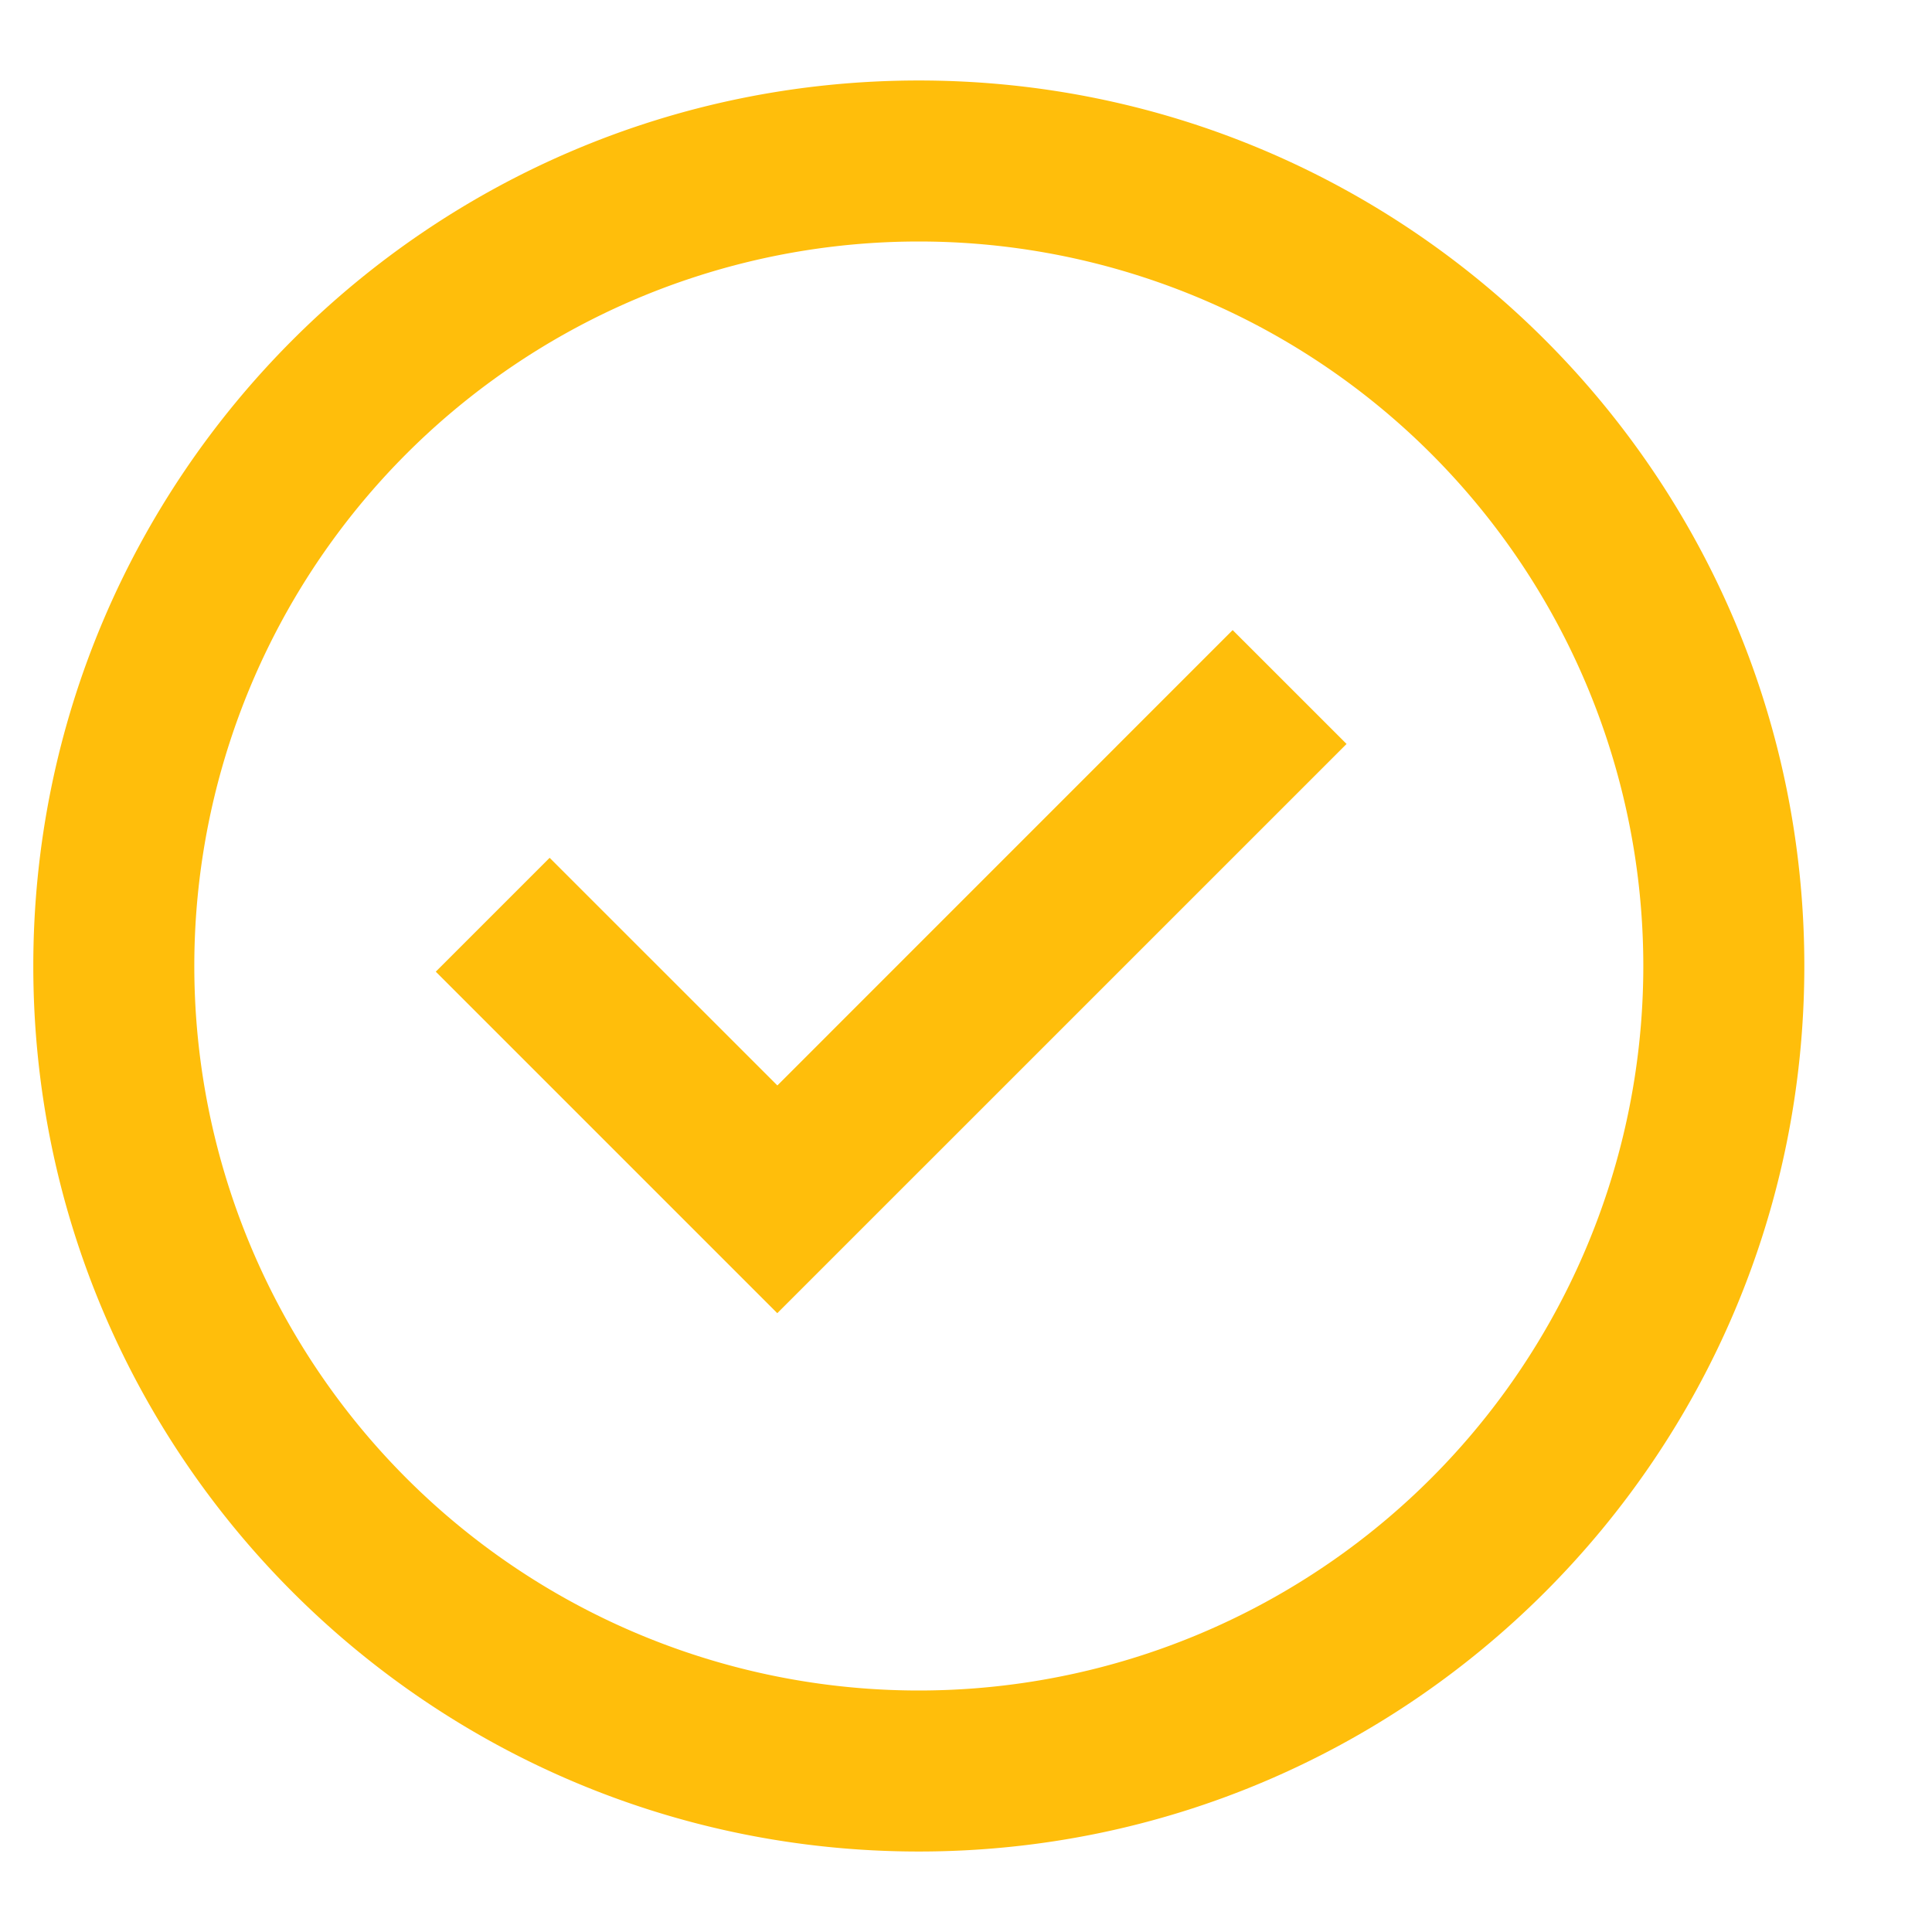
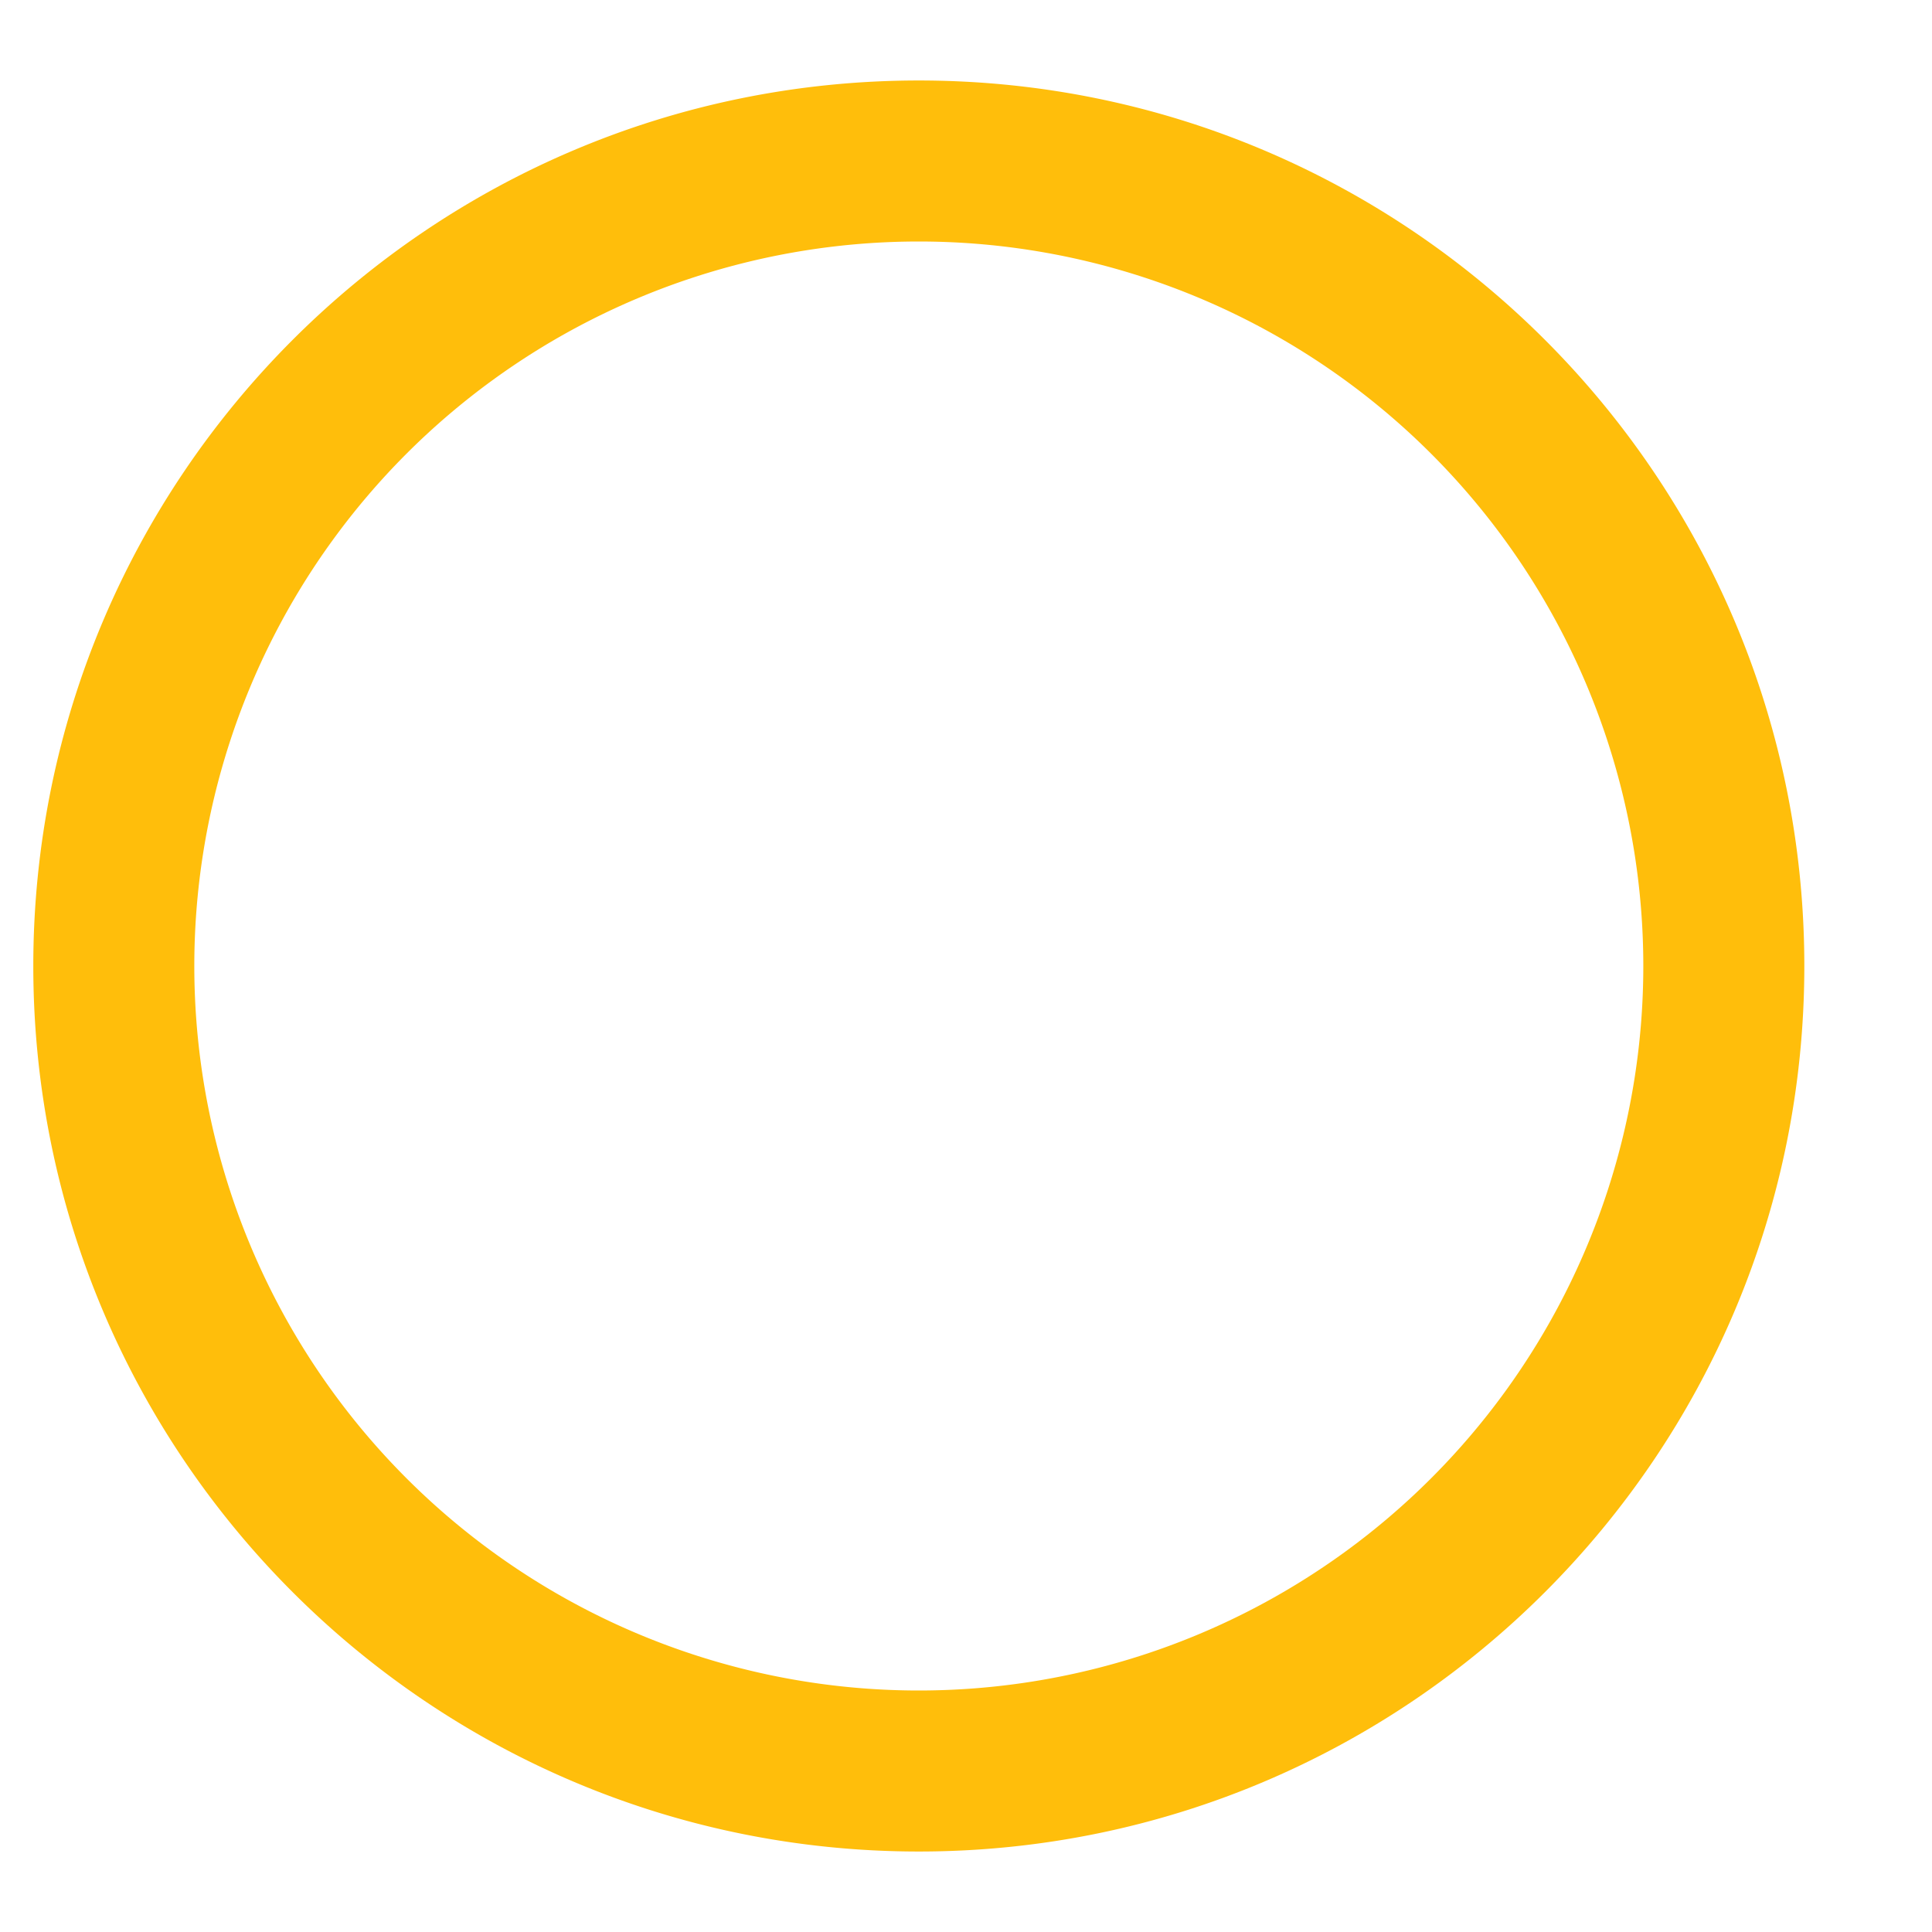
<svg xmlns="http://www.w3.org/2000/svg" width="47" height="47" fill="none">
-   <path d="M18.911 31.948l-8.31-8.31 2.77-2.77 5.54 5.538 11.076-11.078 2.771 2.77-13.847 13.846v.004z" fill="#FFBE0B" />
-   <path fill-rule="evenodd" clip-rule="evenodd" d="M.81 23.5c0-11.897 9.645-21.542 21.542-21.542 11.897 0 21.542 9.645 21.542 21.542 0 11.897-9.645 21.542-21.542 21.542C10.455 45.042.81 35.397.81 23.5zm21.542 17.625a17.625 17.625 0 110-35.25 17.625 17.625 0 010 35.25z" fill="#FFBE0B" />
+   <path fill-rule="evenodd" clip-rule="evenodd" d="M.81 23.5c0-11.897 9.645-21.542 21.542-21.542 11.897 0 21.542 9.645 21.542 21.542 0 11.897-9.645 21.542-21.542 21.542C10.455 45.042.81 35.397.81 23.5zm21.542 17.625a17.625 17.625 0 110-35.25 17.625 17.625 0 010 35.25" fill="#FFBE0B" />
</svg>